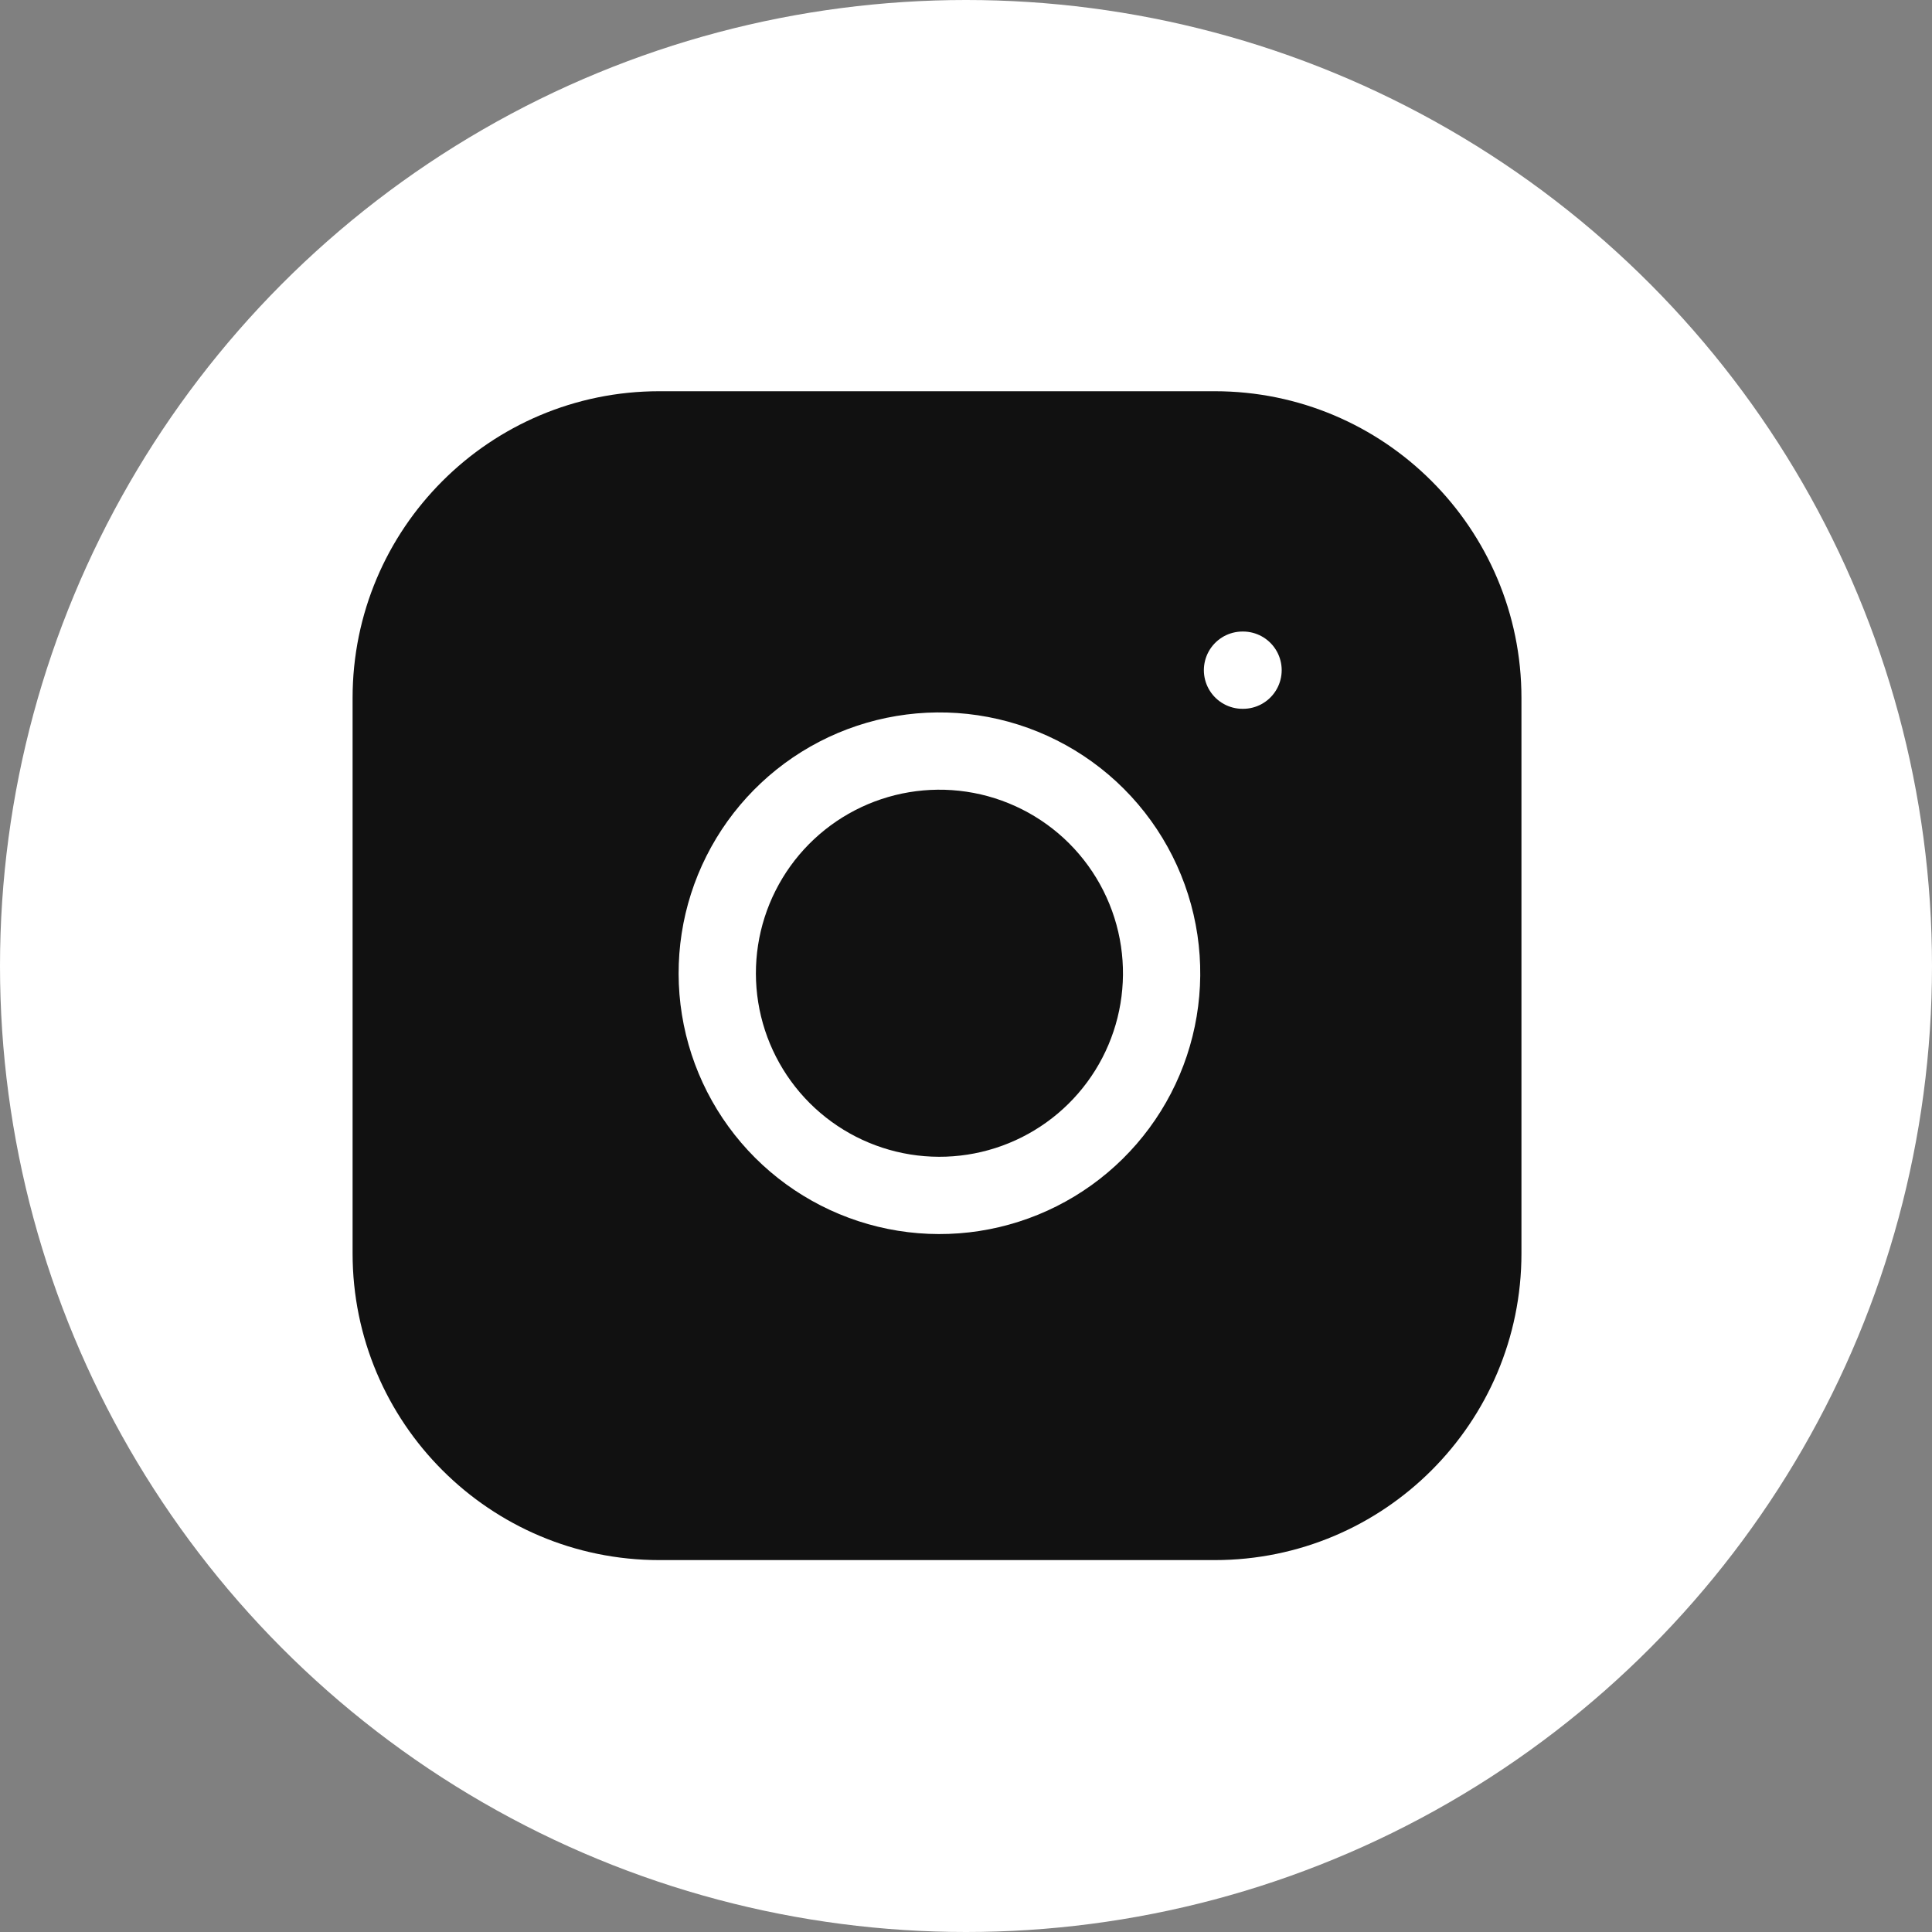
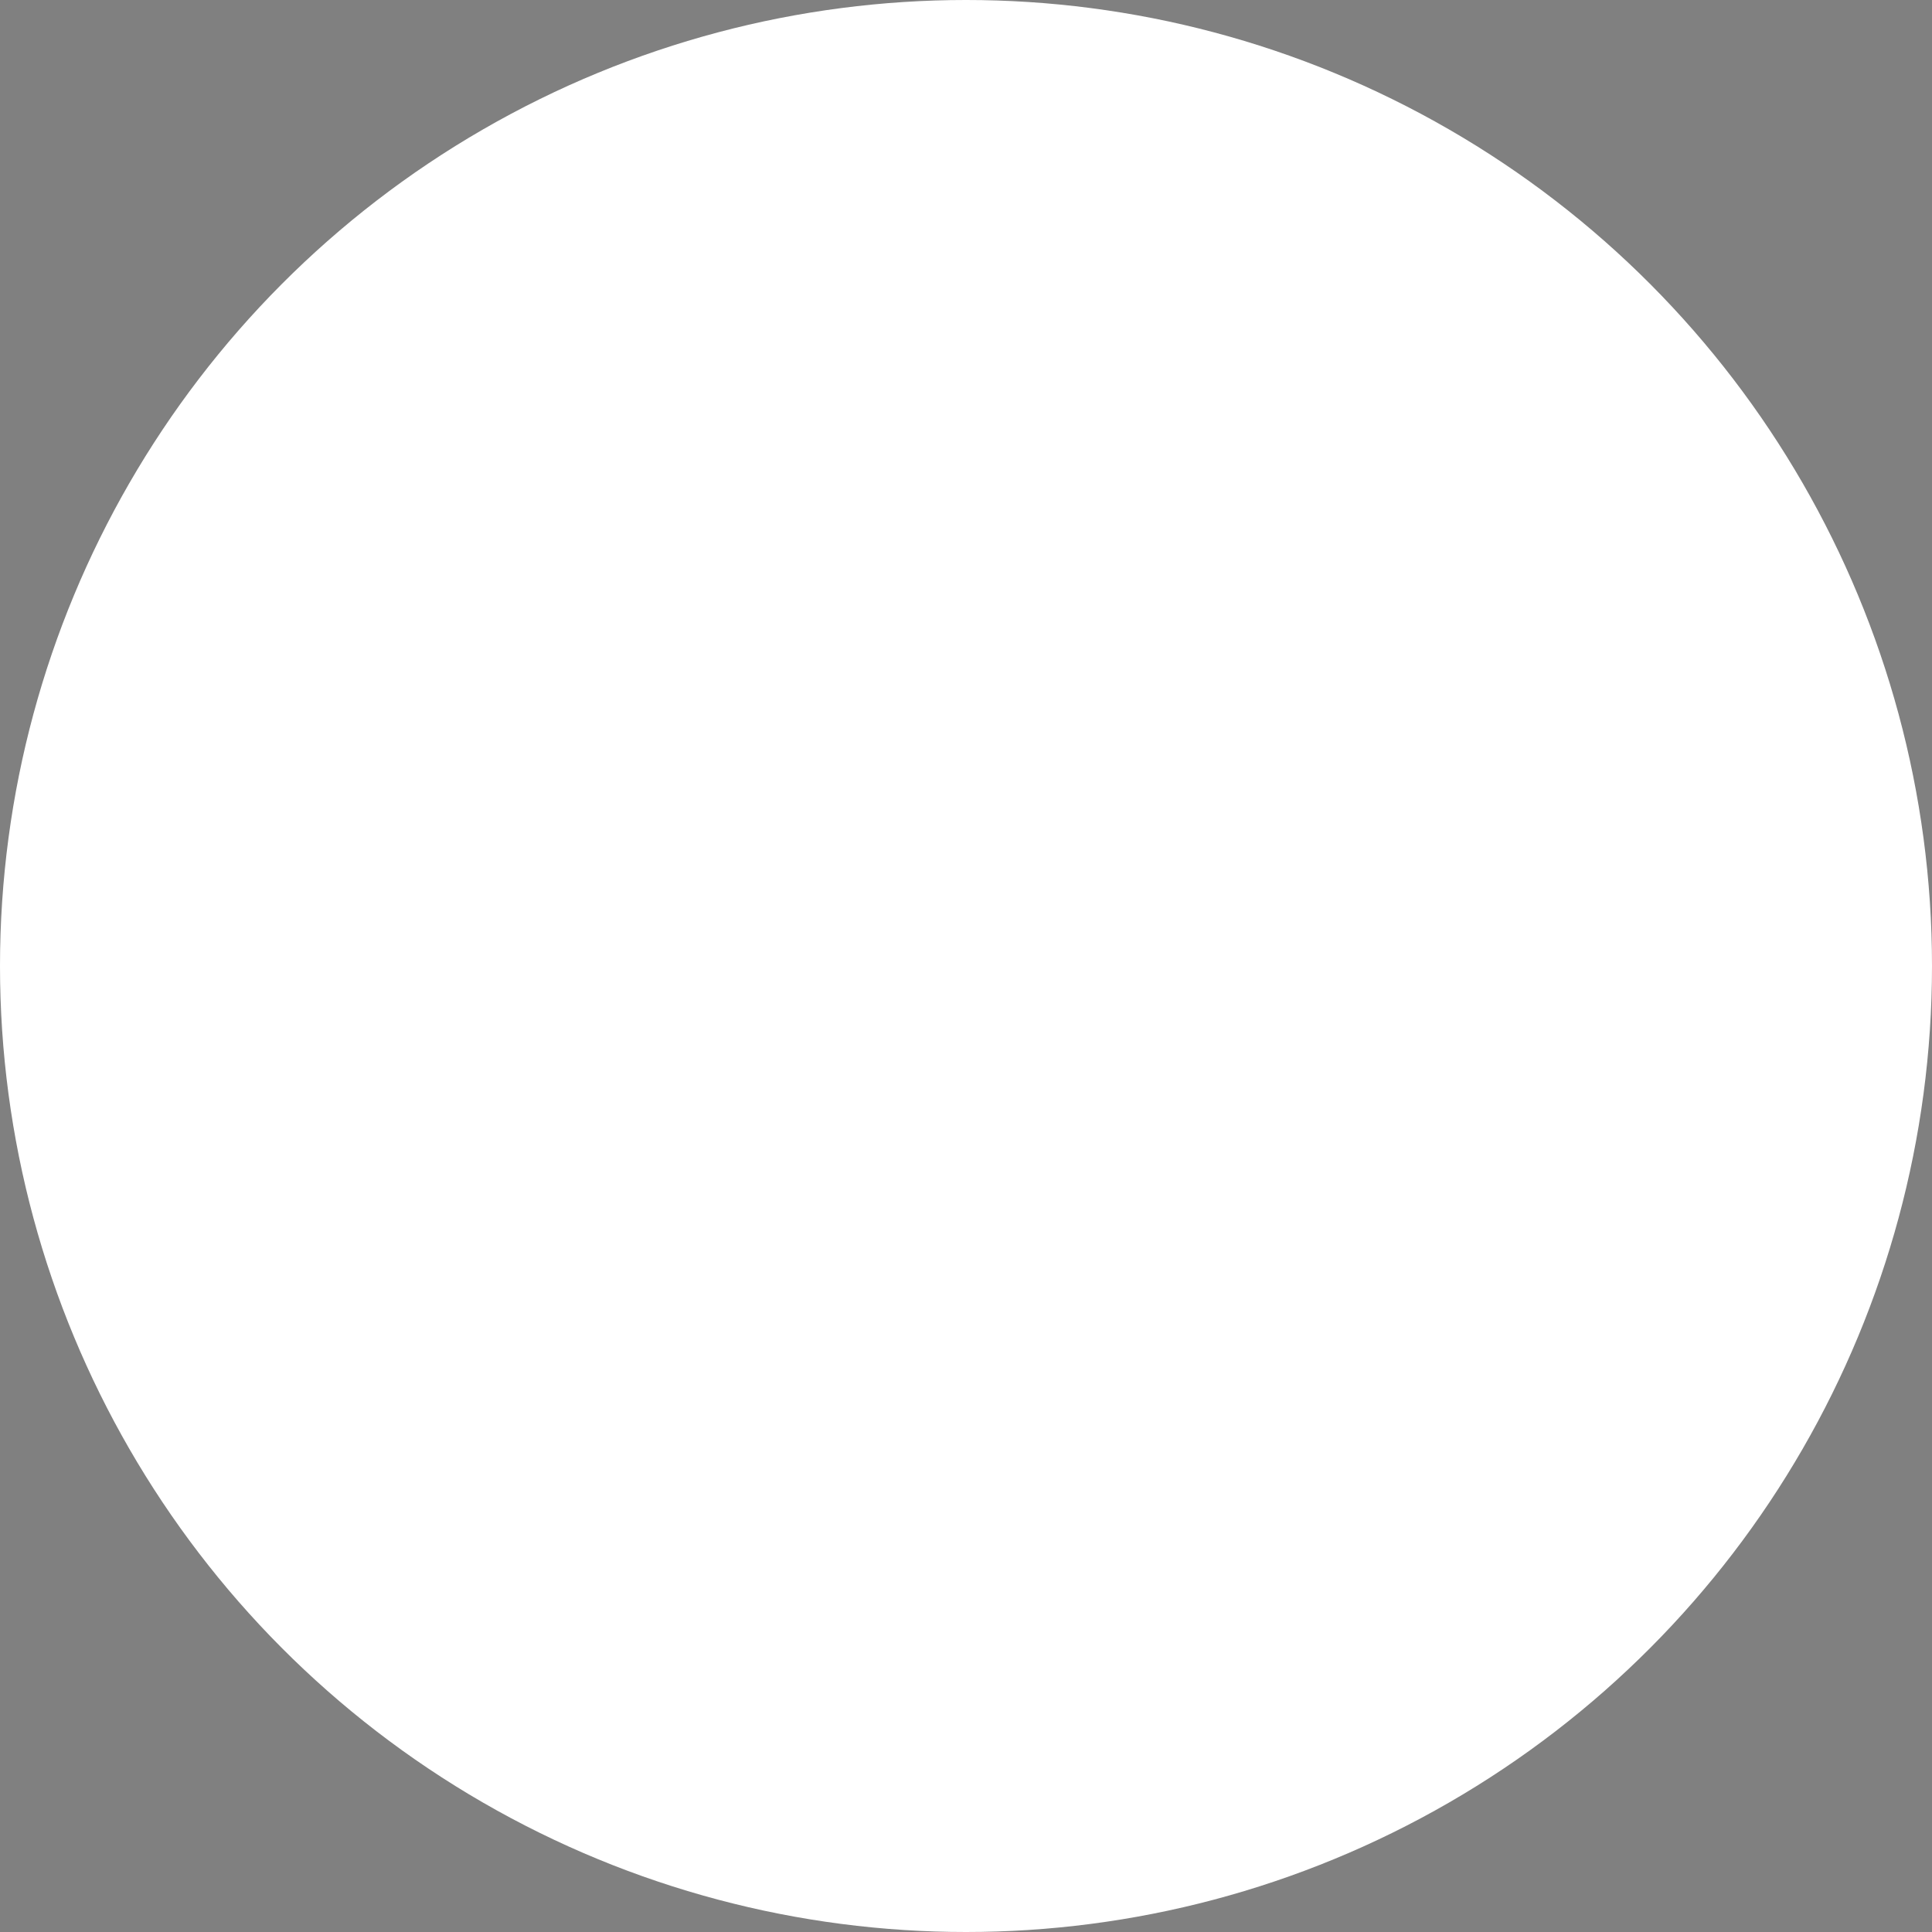
<svg xmlns="http://www.w3.org/2000/svg" width="100" height="100" viewBox="0 0 100 100" fill="none">
  <rect x="0" y="0" width="100" height="100" fill="#808080" stroke="none" />
  <circle cx="50" cy="50" r="50" fill="white" />
-   <path d="M62.875 21.75H34.125C26.186 21.75 19.75 28.186 19.75 36.125V64.875C19.75 72.814 26.186 79.25 34.125 79.25H62.875C70.814 79.25 77.25 72.814 77.25 64.875V36.125C77.25 28.186 70.814 21.75 62.875 21.75Z" fill="#111111" stroke="#111111" stroke-width="3" stroke-linecap="round" stroke-linejoin="round" />
-   <path d="M60.001 48.688C60.355 51.081 59.947 53.525 58.833 55.672C57.719 57.819 55.956 59.56 53.795 60.647C51.635 61.735 49.186 62.113 46.798 61.729C44.41 61.345 42.204 60.217 40.493 58.507C38.783 56.796 37.655 54.59 37.271 52.202C36.887 49.814 37.265 47.365 38.353 45.205C39.44 43.044 41.181 41.281 43.328 40.167C45.475 39.053 47.919 38.645 50.312 38.999C52.752 39.361 55.012 40.499 56.757 42.243C58.501 43.988 59.639 46.248 60.001 48.688Z" fill="#111111" stroke="white" stroke-width="4" stroke-linecap="round" stroke-linejoin="round" />
-   <path d="M64.312 34.688H64.34" stroke="white" stroke-width="4" stroke-linecap="round" stroke-linejoin="round" />
</svg>